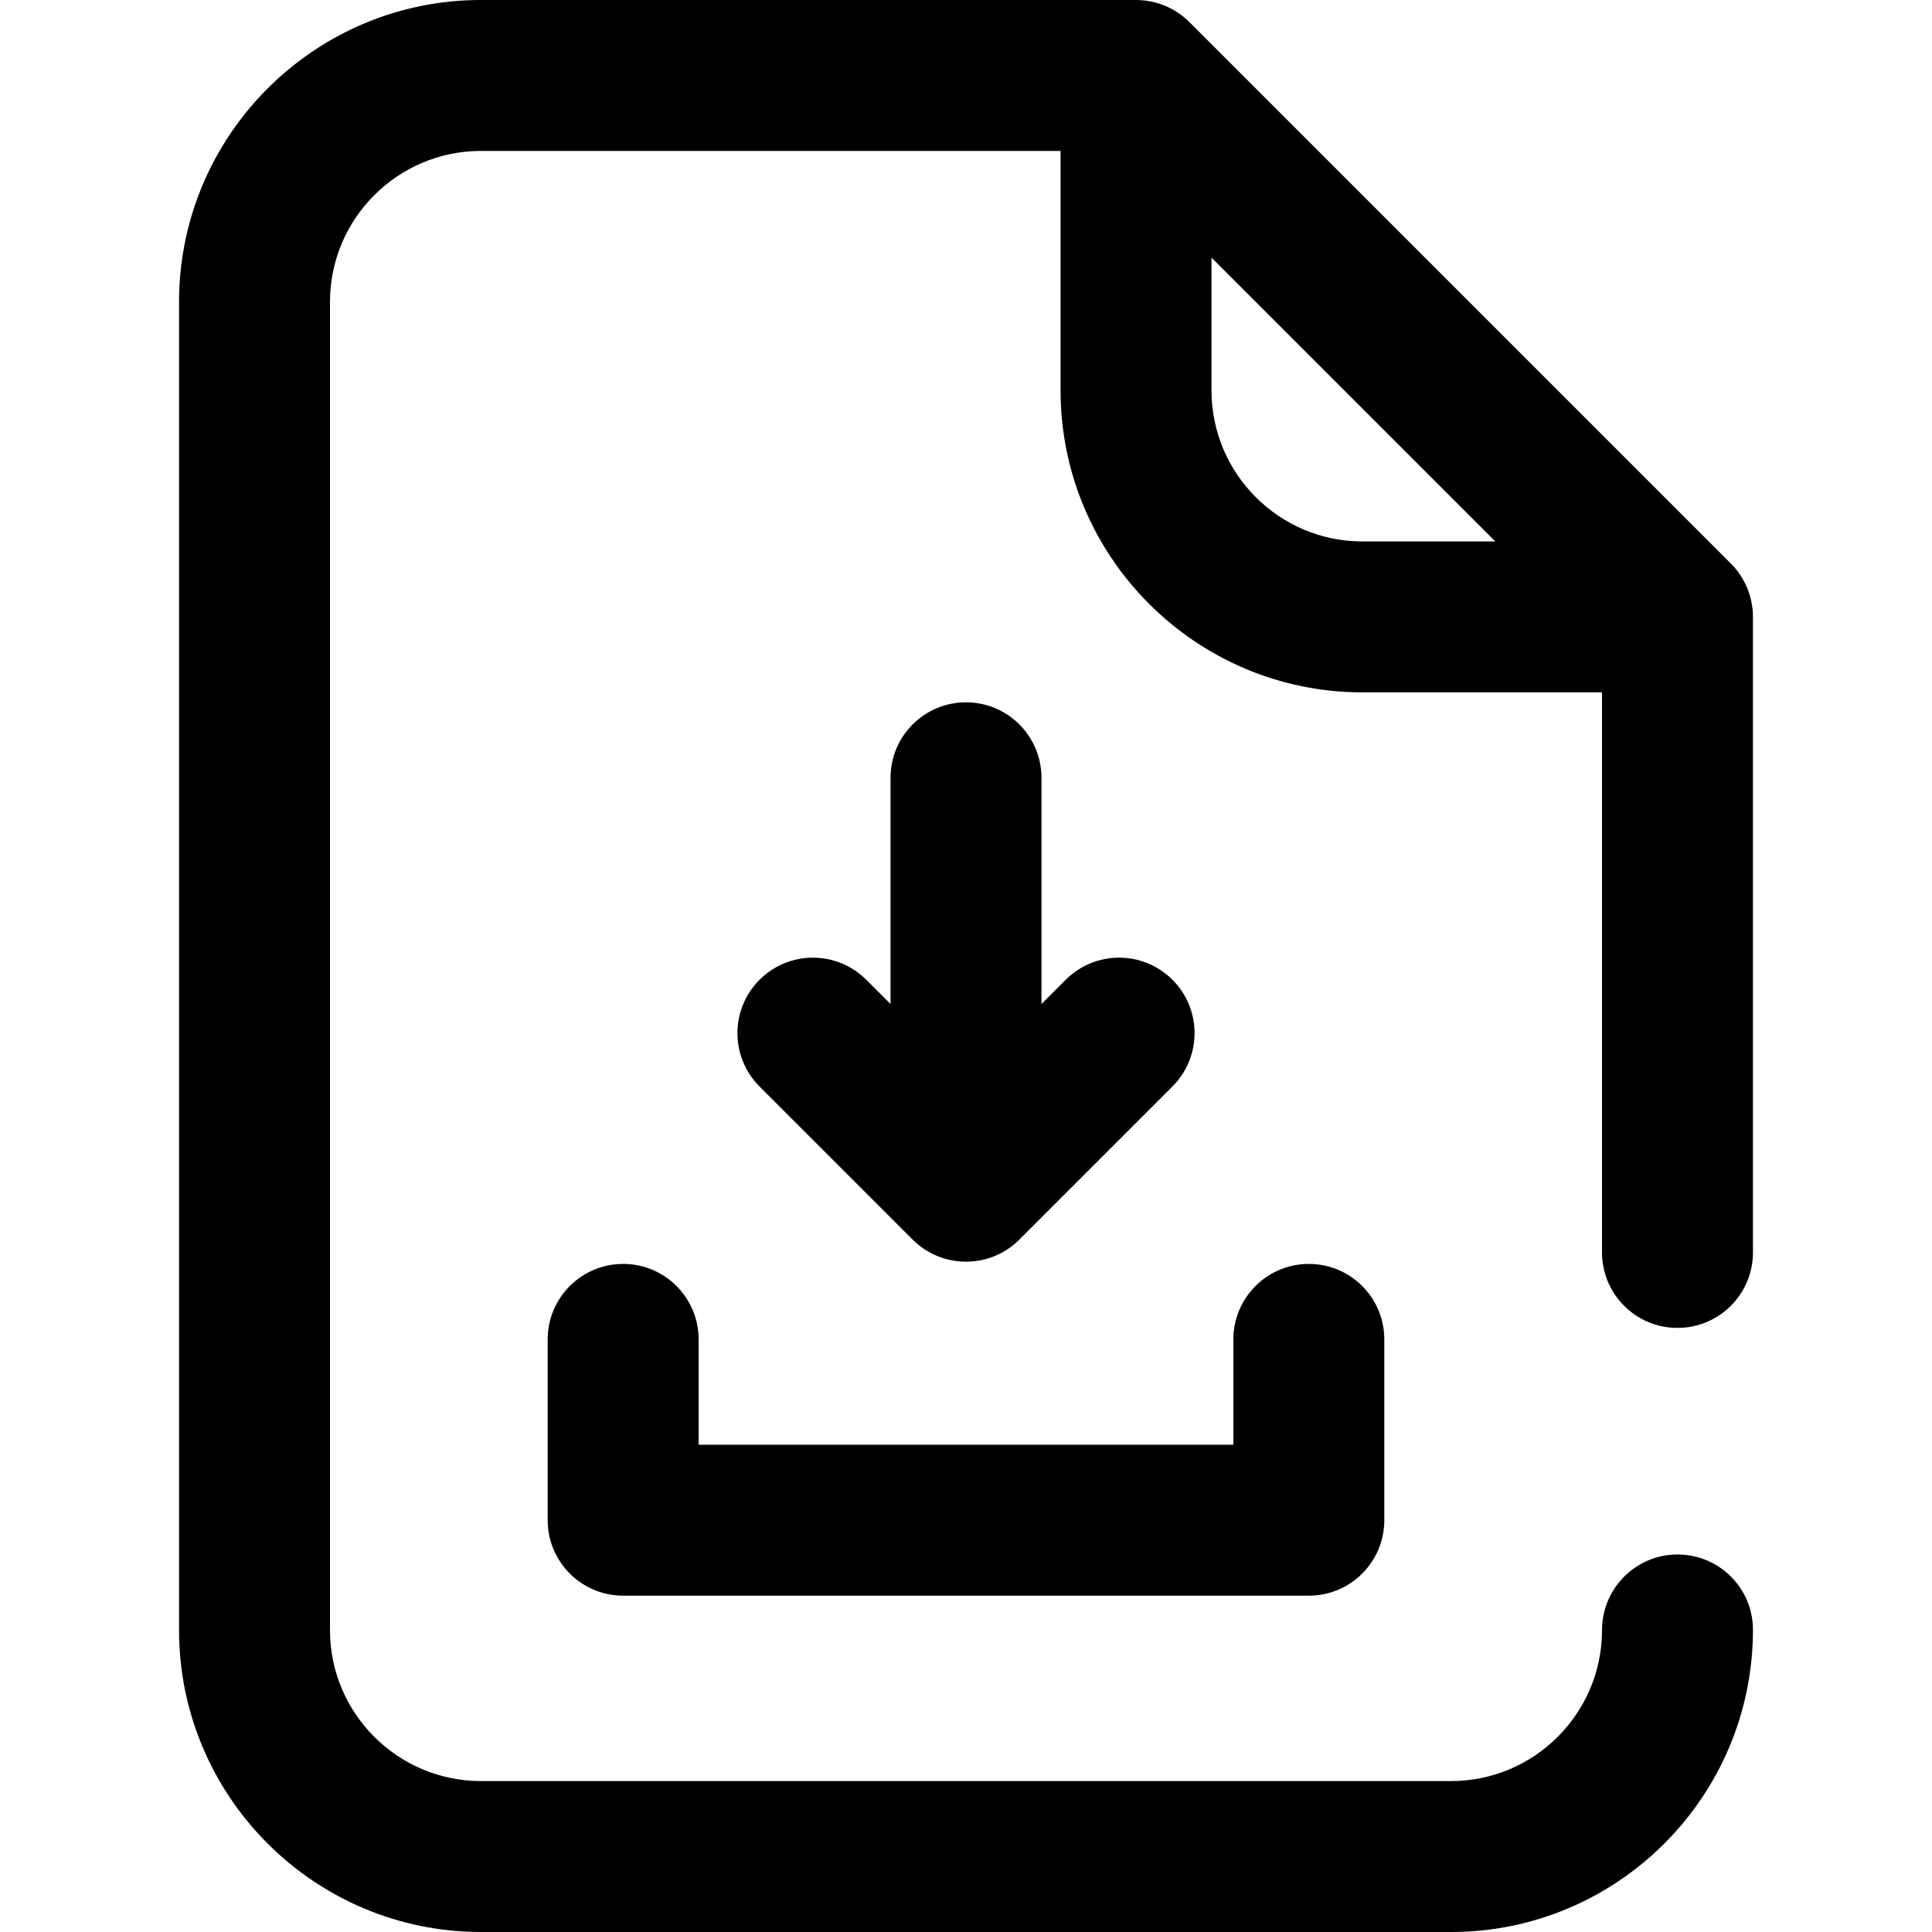
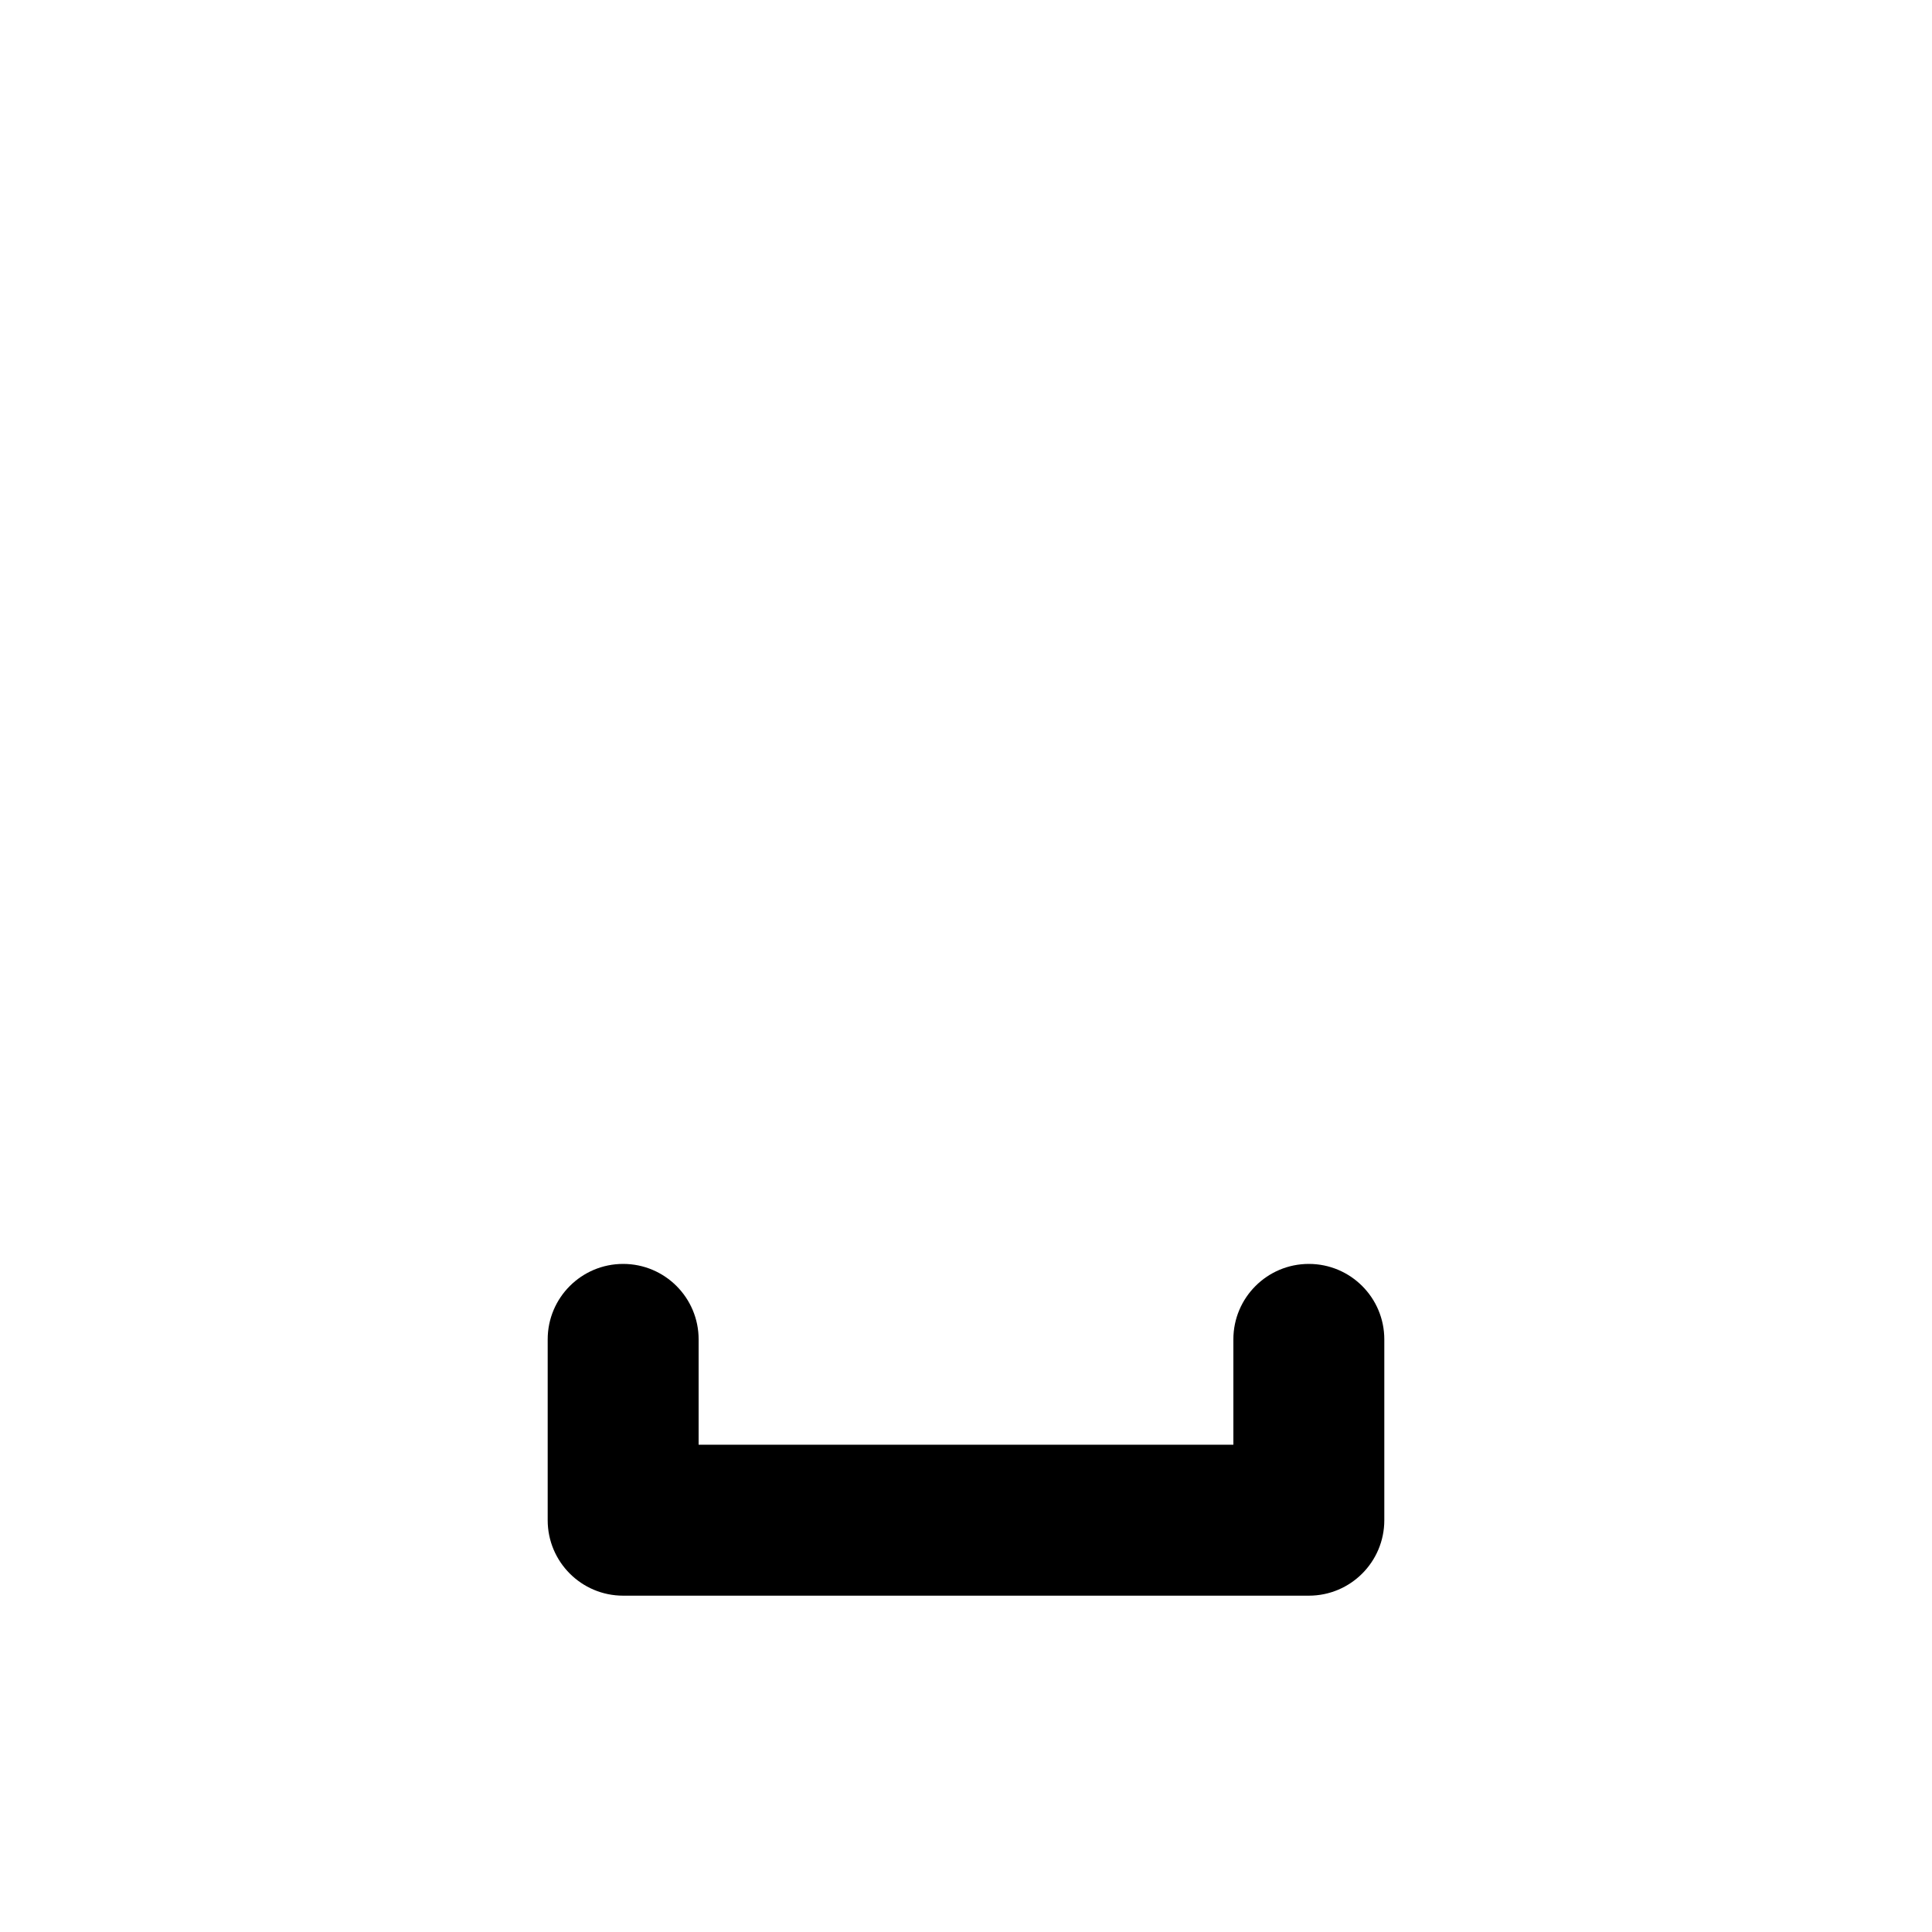
<svg xmlns="http://www.w3.org/2000/svg" id="Layer_1" enable-background="new 0 0 512 512" viewBox="0 0 512 512">
  <g>
-     <path d="m256 186.123c-11.046 0-20 8.954-20 20v59.954l-6.427-6.427c-7.811-7.811-20.474-7.811-28.284 0s-7.811 20.474 0 28.284l40.569 40.569c3.905 3.905 9.023 5.858 14.142 5.858 5.118 0 10.237-1.953 14.143-5.858l40.569-40.569c7.81-7.811 7.81-20.474 0-28.284-7.811-7.811-20.475-7.811-28.285 0l-6.427 6.427v-59.954c0-11.046-8.954-20-20-20z" />
    <path d="m165.143 334.951c-11.046 0-20 8.954-20 20v47.918c0 11.046 8.954 20 20 20h181.713c11.046 0 20-8.954 20-20v-47.918c0-11.046-8.954-20-20-20s-20 8.954-20 20v27.918h-141.713v-27.918c0-11.046-8.954-20-20-20z" />
-     <path d="m444.55 351.909c11.046 0 20-8.955 20-20v-168.423c0-5.304-2.107-10.392-5.858-14.142l-143.487-143.486c-3.75-3.751-8.837-5.858-14.142-5.858h-173.613c-44.112 0-80 35.888-80 80v352c0 44.112 35.888 80 80 80h257.1c44.112 0 80-35.888 80-80.091 0-11.046-8.954-19.955-20-19.955s-20 9-20 20.046c0 22.056-17.944 40-40 40h-257.1c-22.056 0-40-17.944-40-40v-352c0-22.056 17.944-40 40-40h153.613v63.486c0 44.112 35.888 80 80 80h63.486v148.423c.001 11.045 8.955 20 20.001 20zm-123.487-248.423v-35.202l75.202 75.202h-35.202c-22.055 0-40-17.944-40-40z" />
  </g>
  <g />
  <g />
  <g />
  <g />
  <g />
  <g />
  <g />
  <g />
  <g />
  <g />
  <g />
  <g />
  <g />
  <g />
  <g />
</svg>